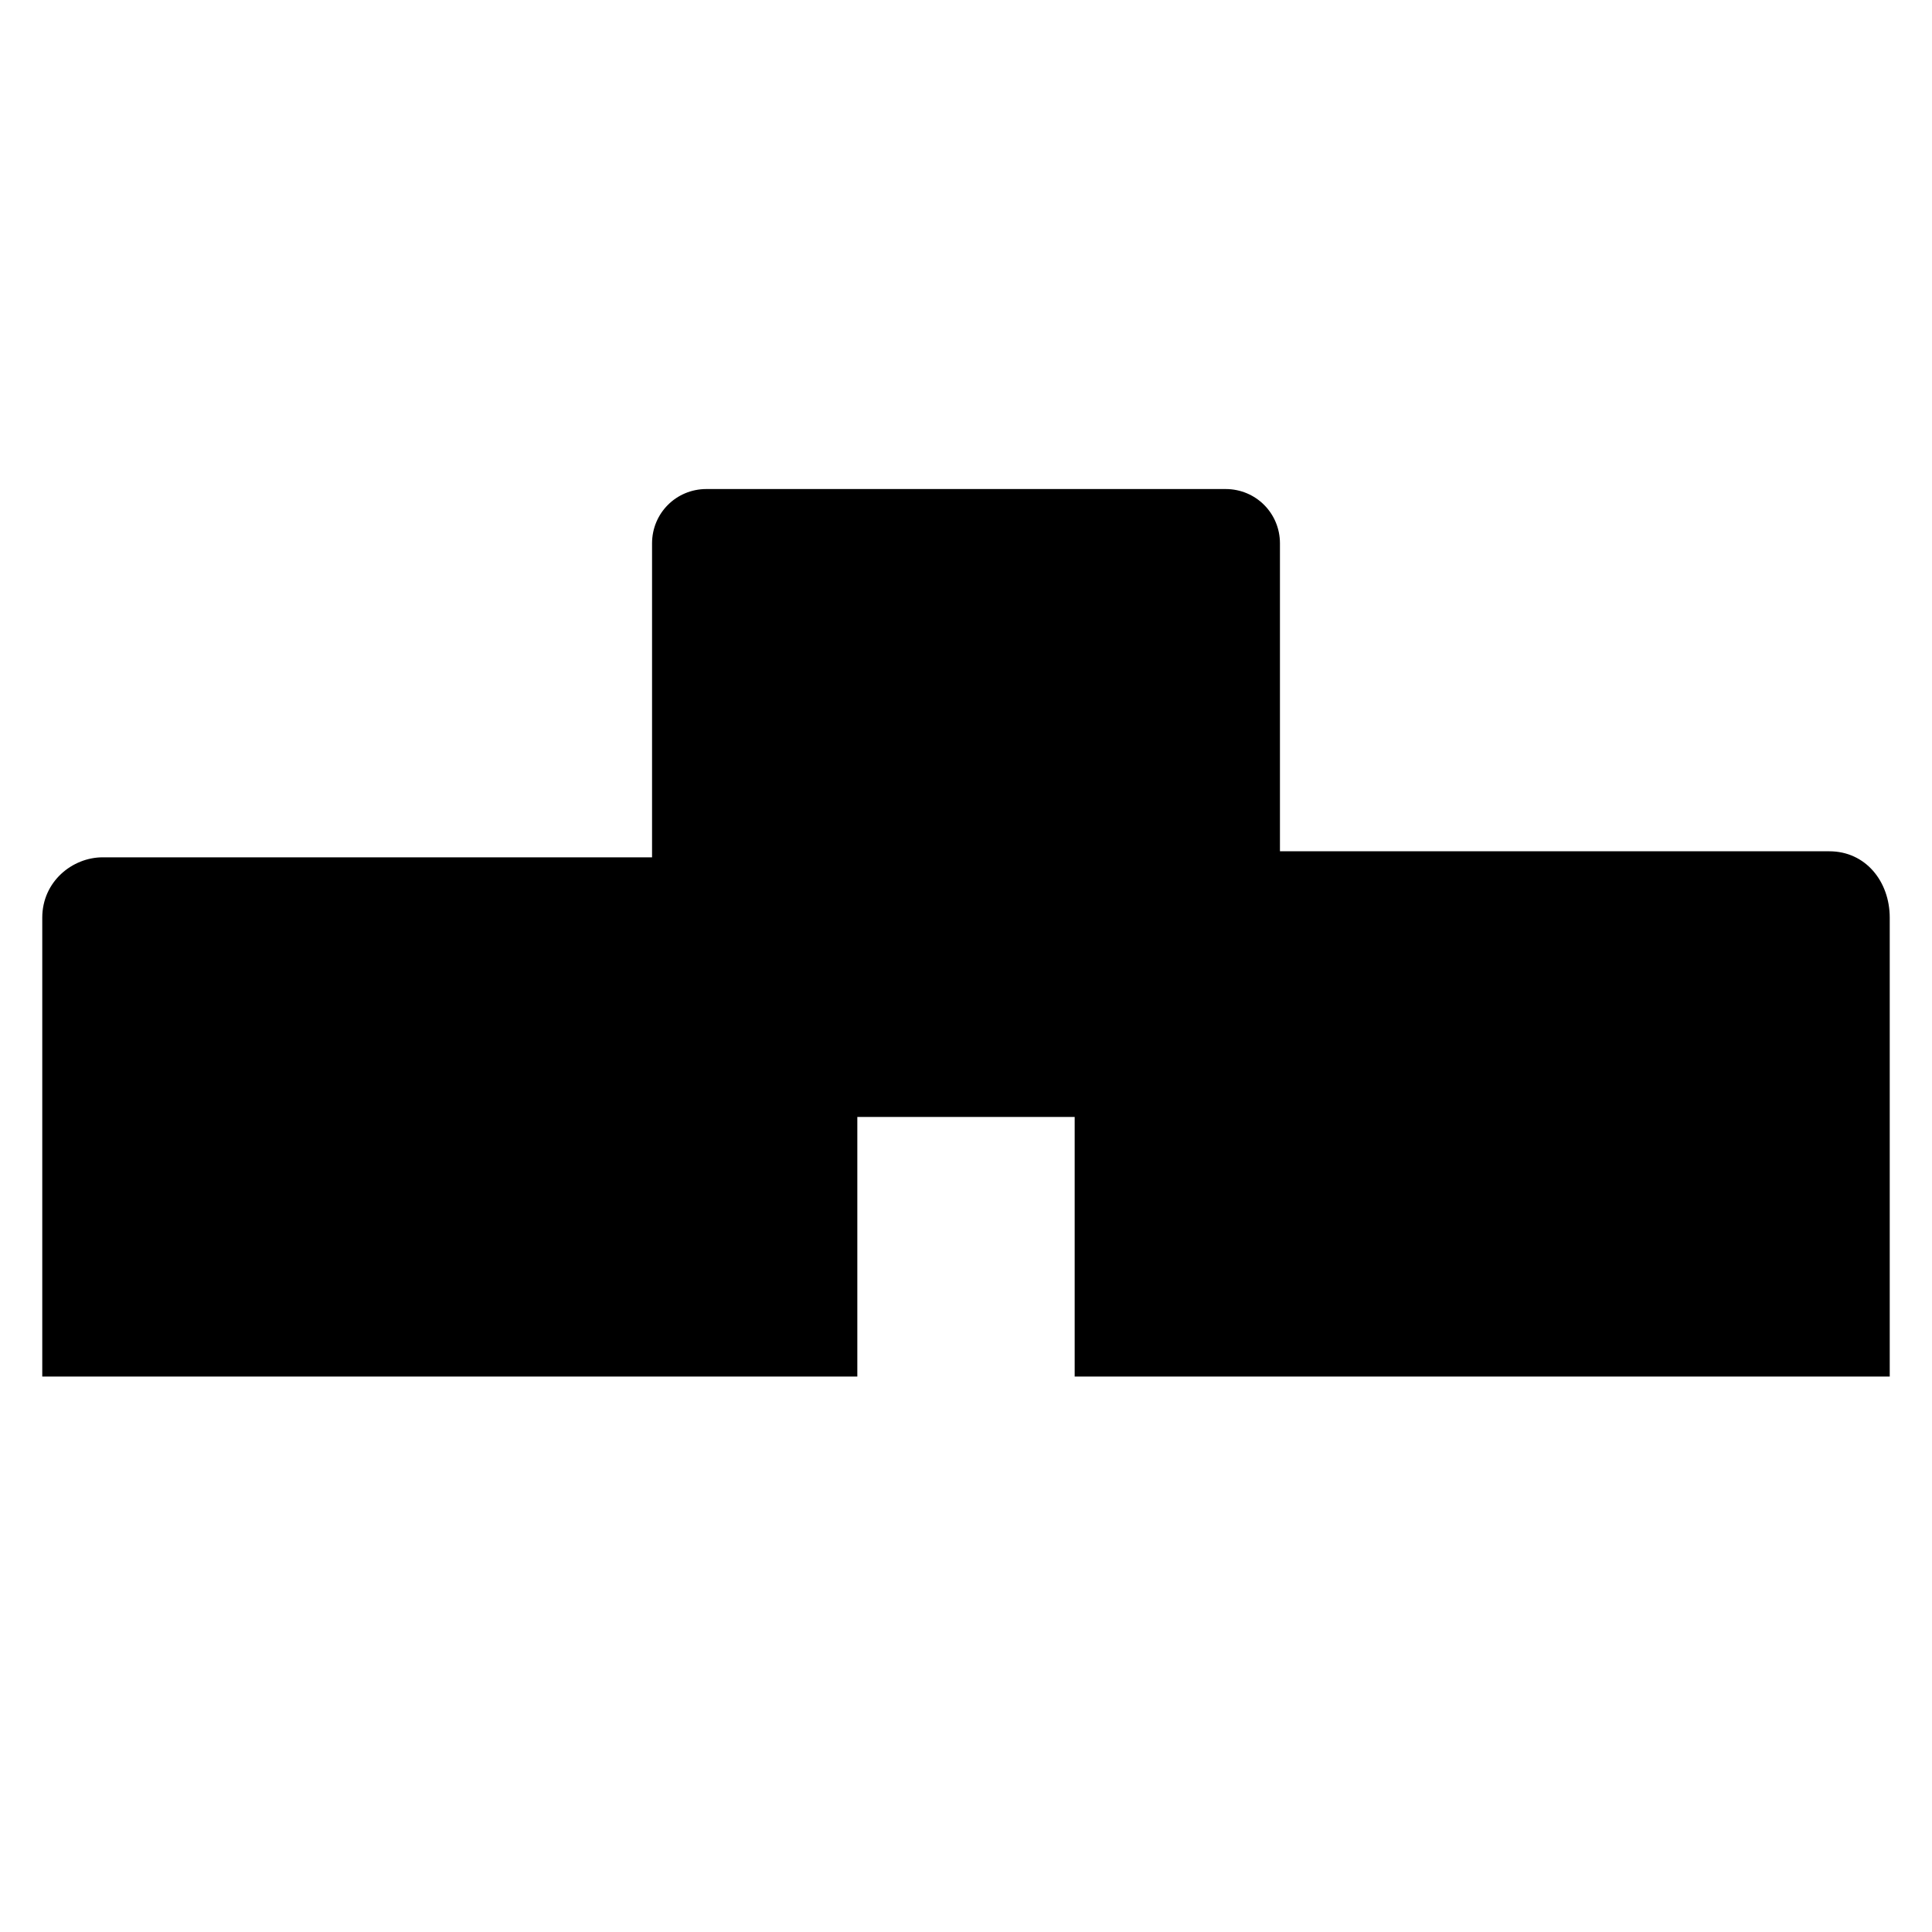
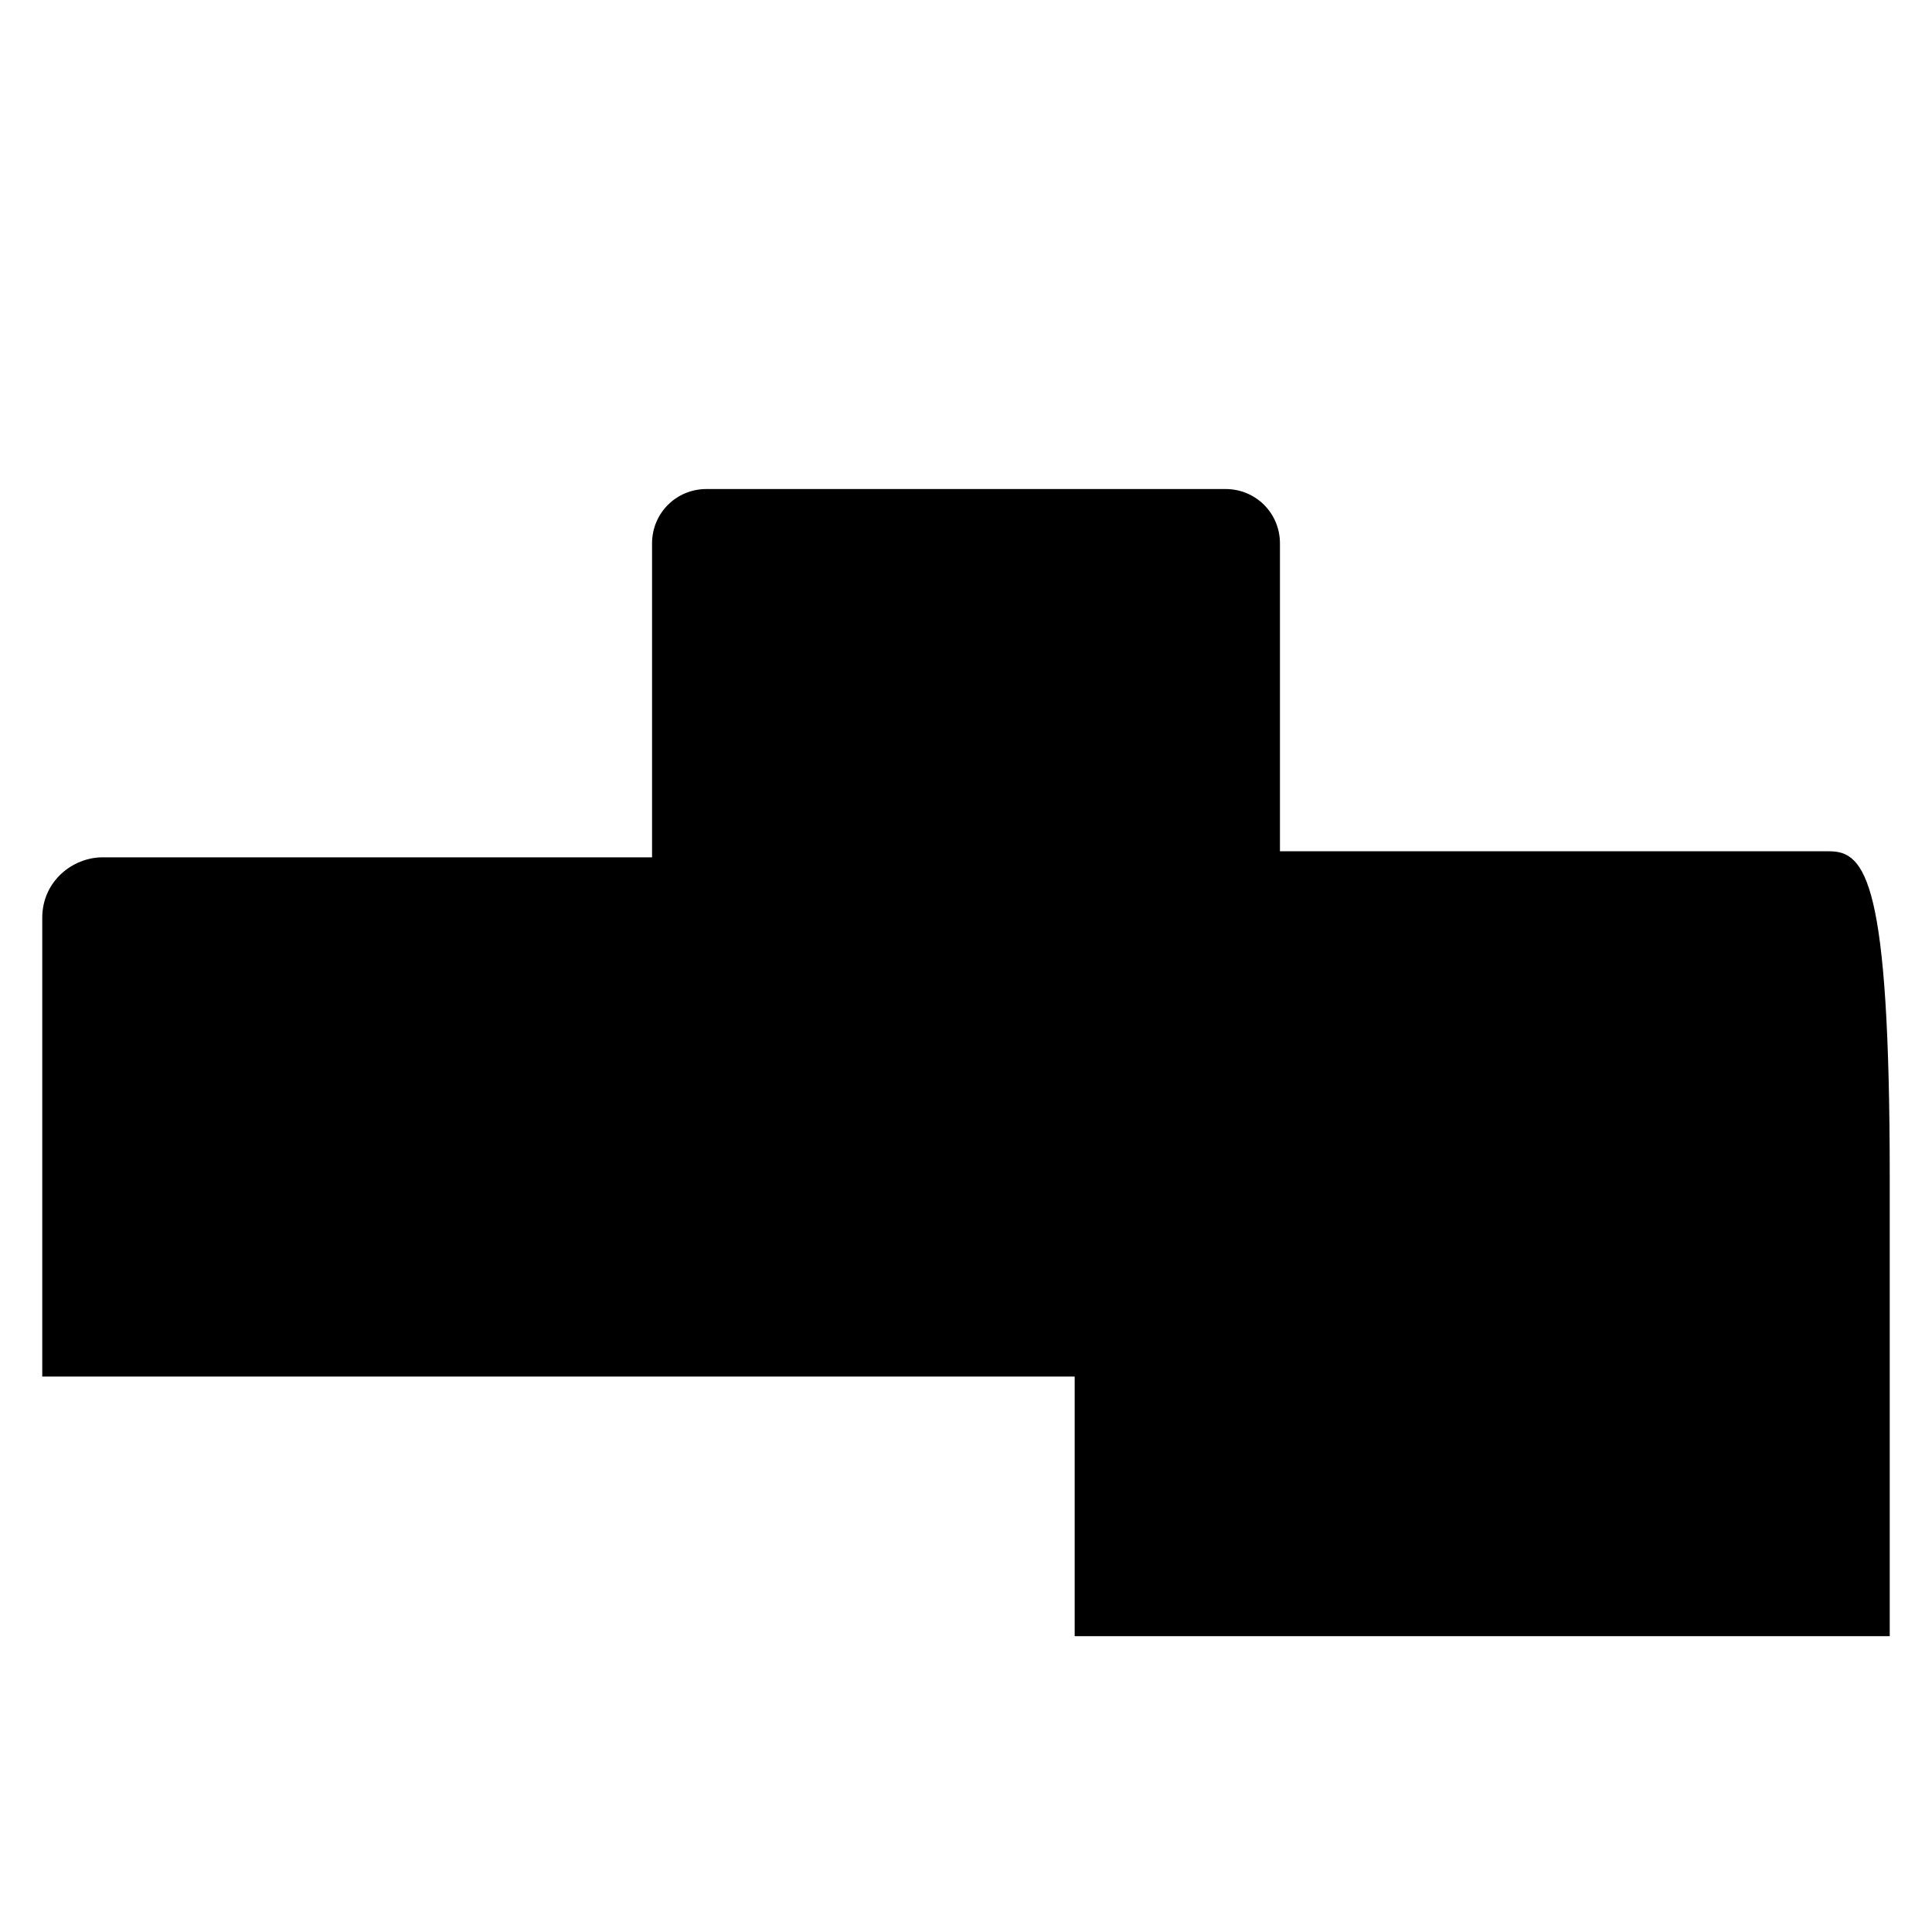
<svg xmlns="http://www.w3.org/2000/svg" viewBox="0 0 32 32">
-   <path fill="currentColor" d="M30.3,14.1h-9.1V9c0-0.5-0.4-0.9-0.9-0.9h-8.6c-0.5,0-0.9,0.4-0.9,0.9v5.2H1.7c-0.5,0-1,0.4-1,1v7.6h10.1h3.4v-4.3h3.6v4.3h3.4h10.1v-7.6C31.3,14.6,30.9,14.1,30.3,14.1z" />
+   <path fill="currentColor" d="M30.3,14.1h-9.1V9c0-0.5-0.4-0.9-0.9-0.9h-8.6c-0.5,0-0.9,0.4-0.9,0.9v5.2H1.7c-0.5,0-1,0.4-1,1v7.6h10.1h3.4h3.6v4.3h3.4h10.1v-7.6C31.3,14.6,30.9,14.1,30.3,14.1z" />
</svg>